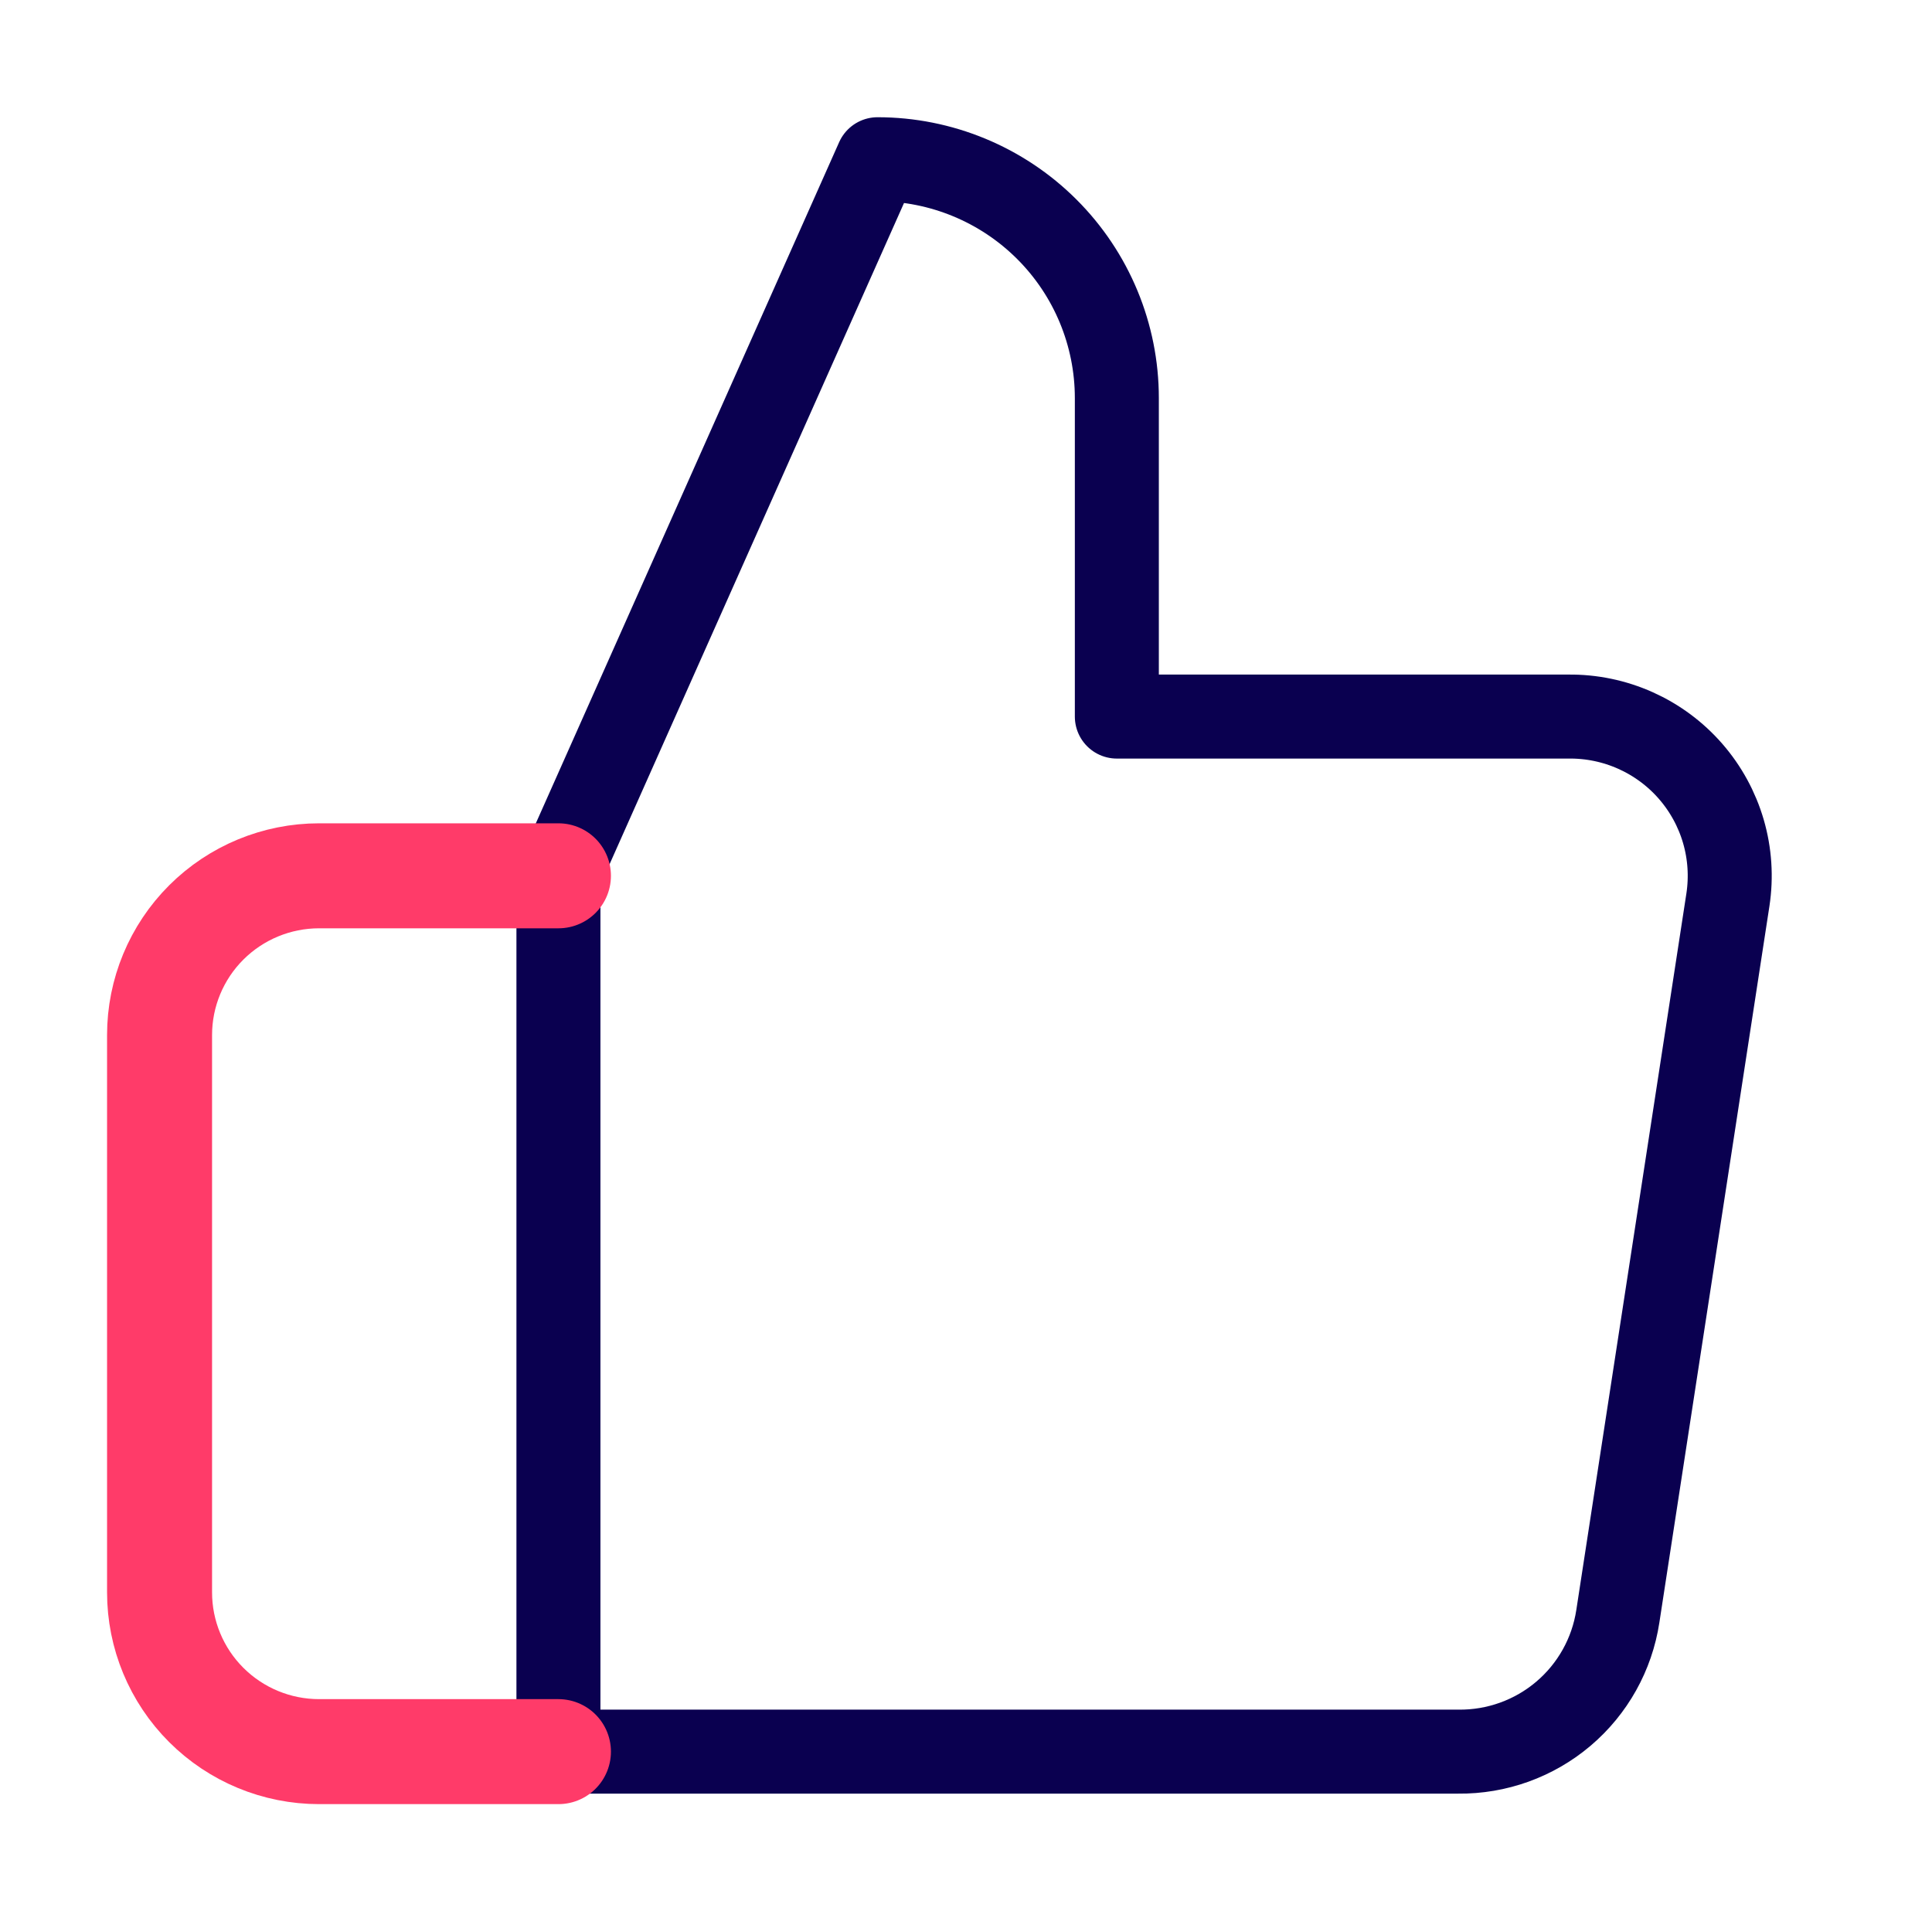
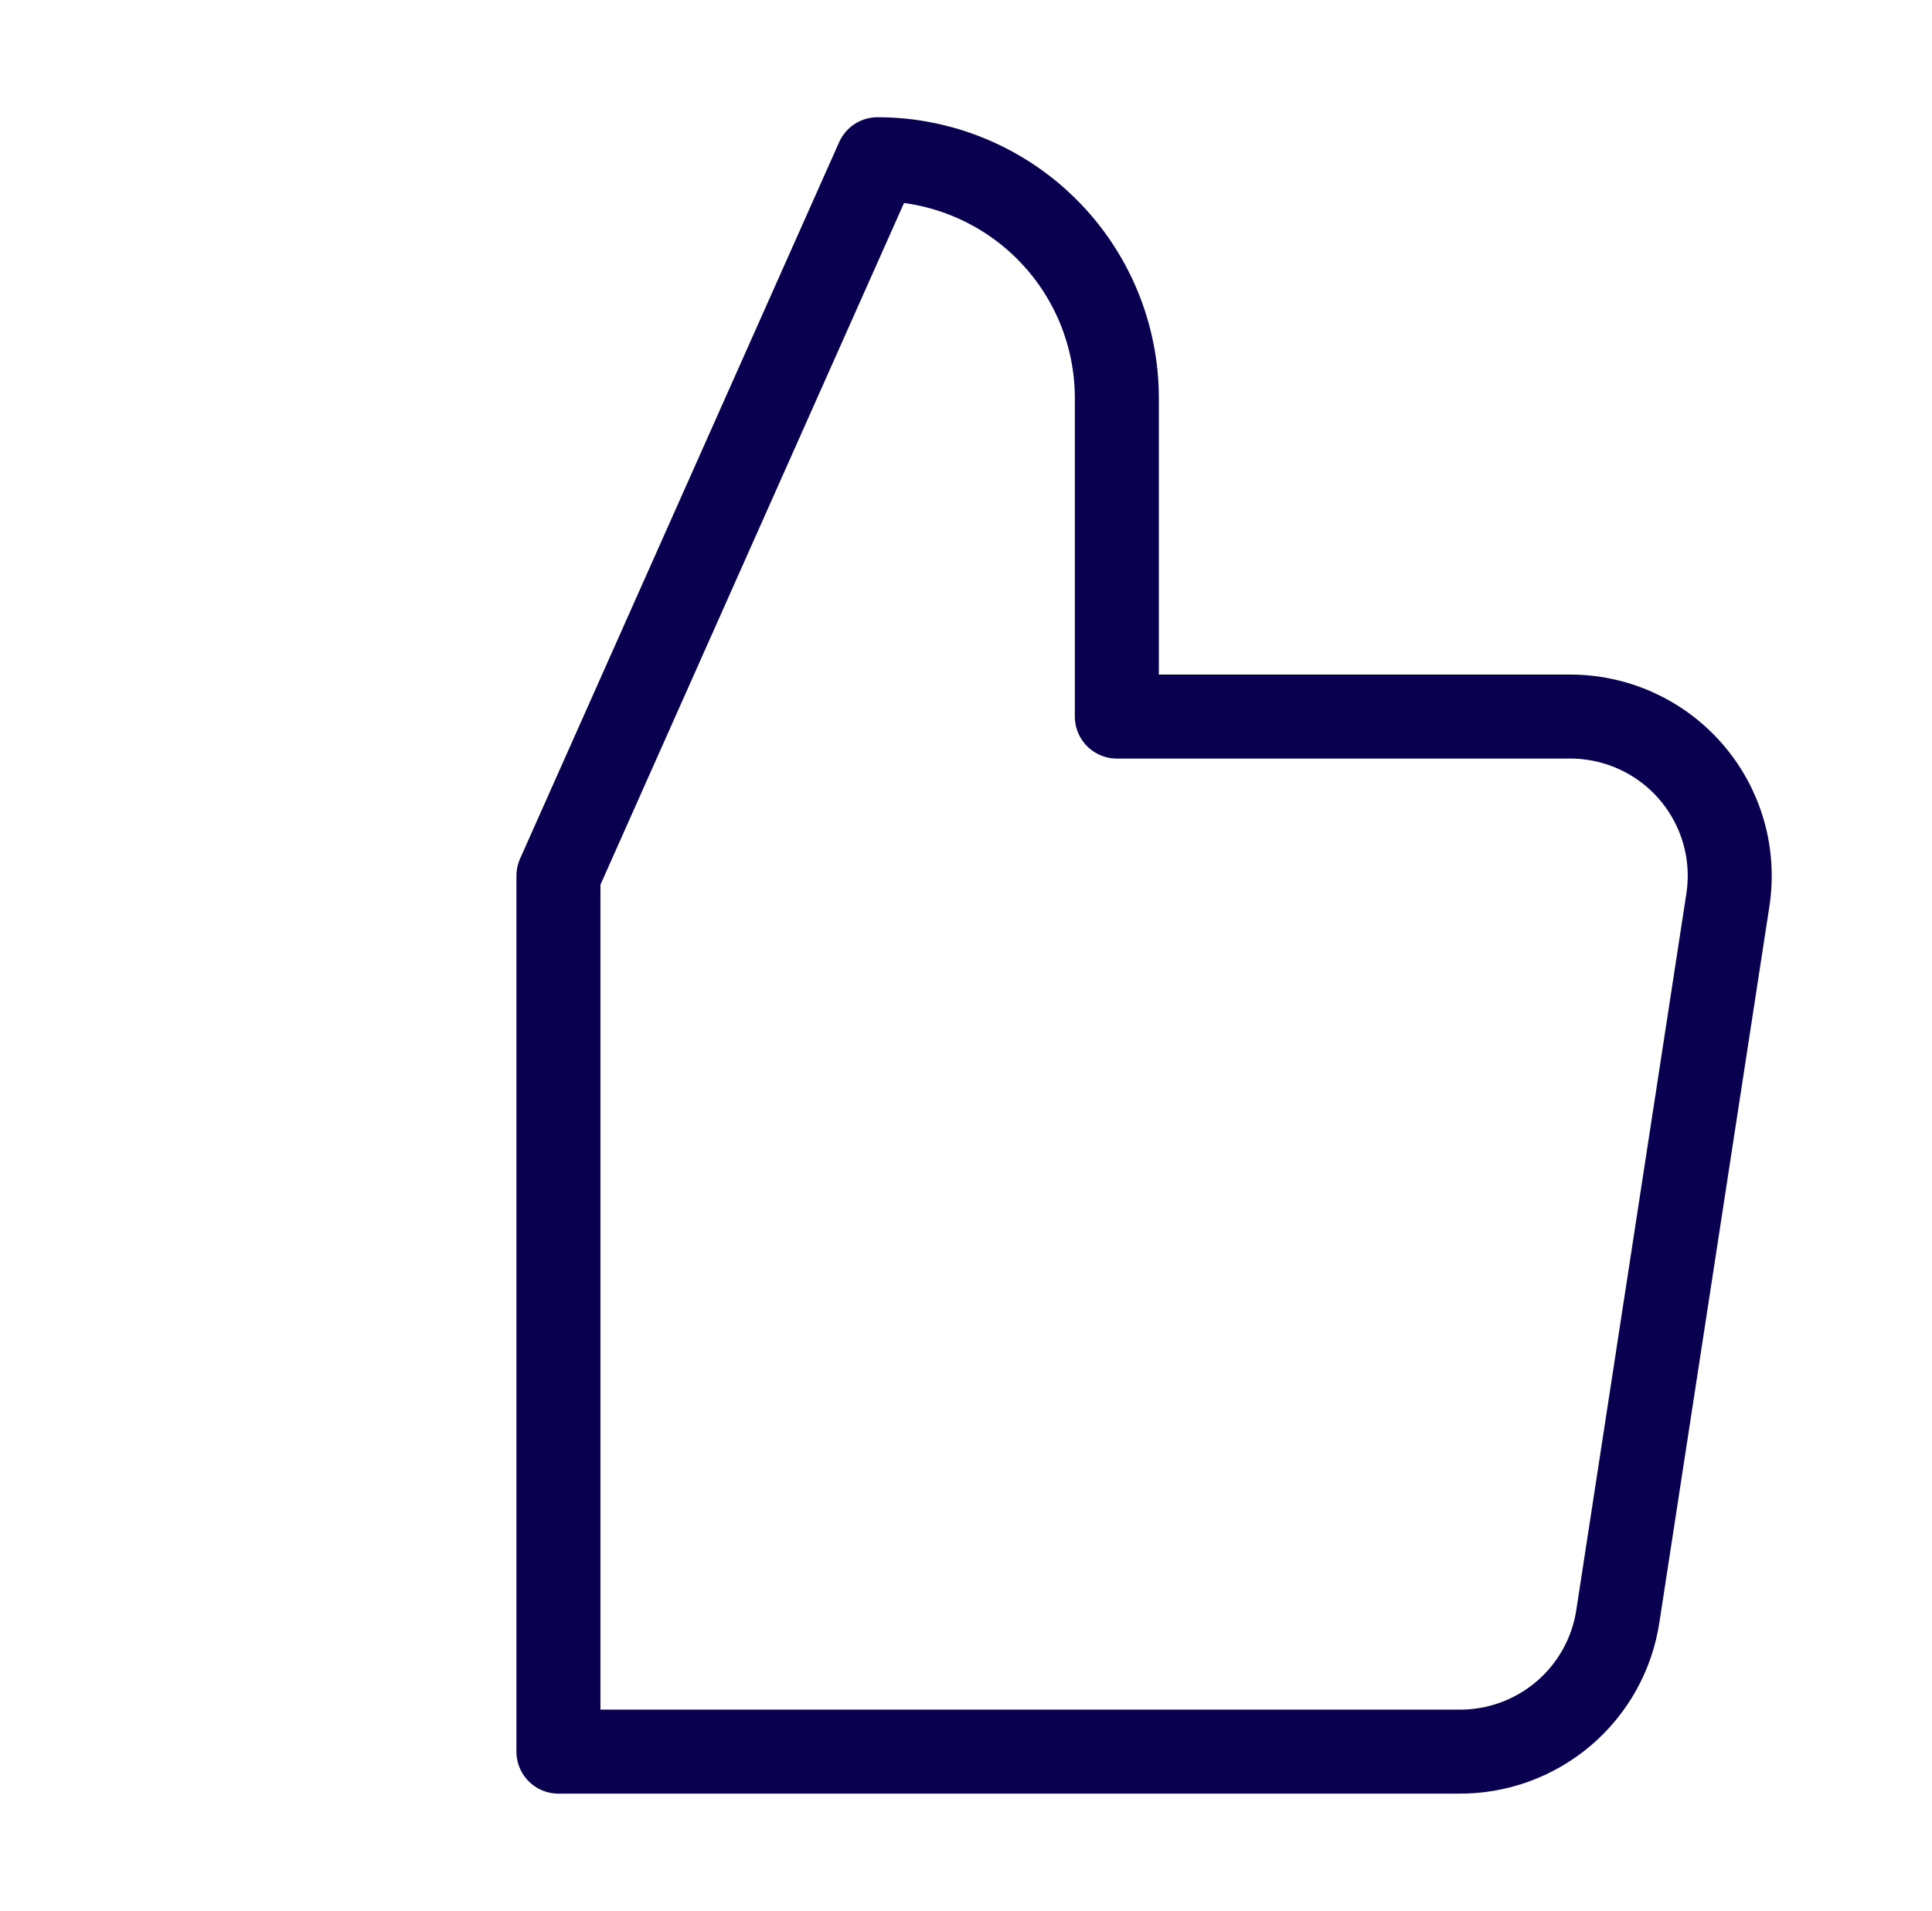
<svg xmlns="http://www.w3.org/2000/svg" width="92" height="91" viewBox="0 0 92 91" fill="none">
  <path d="M53.183 34.125V18.958C53.183 15.941 51.983 13.048 49.845 10.915C47.708 8.782 44.809 7.583 41.787 7.583L26.592 41.708V83.417H69.442C71.274 83.437 73.052 82.796 74.448 81.612C75.845 80.427 76.765 78.779 77.04 76.971L82.282 42.846C82.447 41.759 82.374 40.649 82.067 39.593C81.76 38.538 81.226 37.561 80.504 36.732C79.781 35.902 78.886 35.239 77.881 34.789C76.876 34.339 75.786 34.112 74.684 34.125H53.183Z" stroke="#0A0050" stroke-width="4" stroke-linecap="round" stroke-linejoin="round" />
-   <path d="M26.592 83.417H15.195C13.18 83.417 11.248 82.618 9.823 81.195C8.398 79.773 7.598 77.844 7.598 75.833V49.292C7.598 47.28 8.398 45.352 9.823 43.929C11.248 42.507 13.18 41.708 15.195 41.708H26.592" stroke="#FF3B69" stroke-width="5" stroke-linecap="round" stroke-linejoin="round" />
</svg>